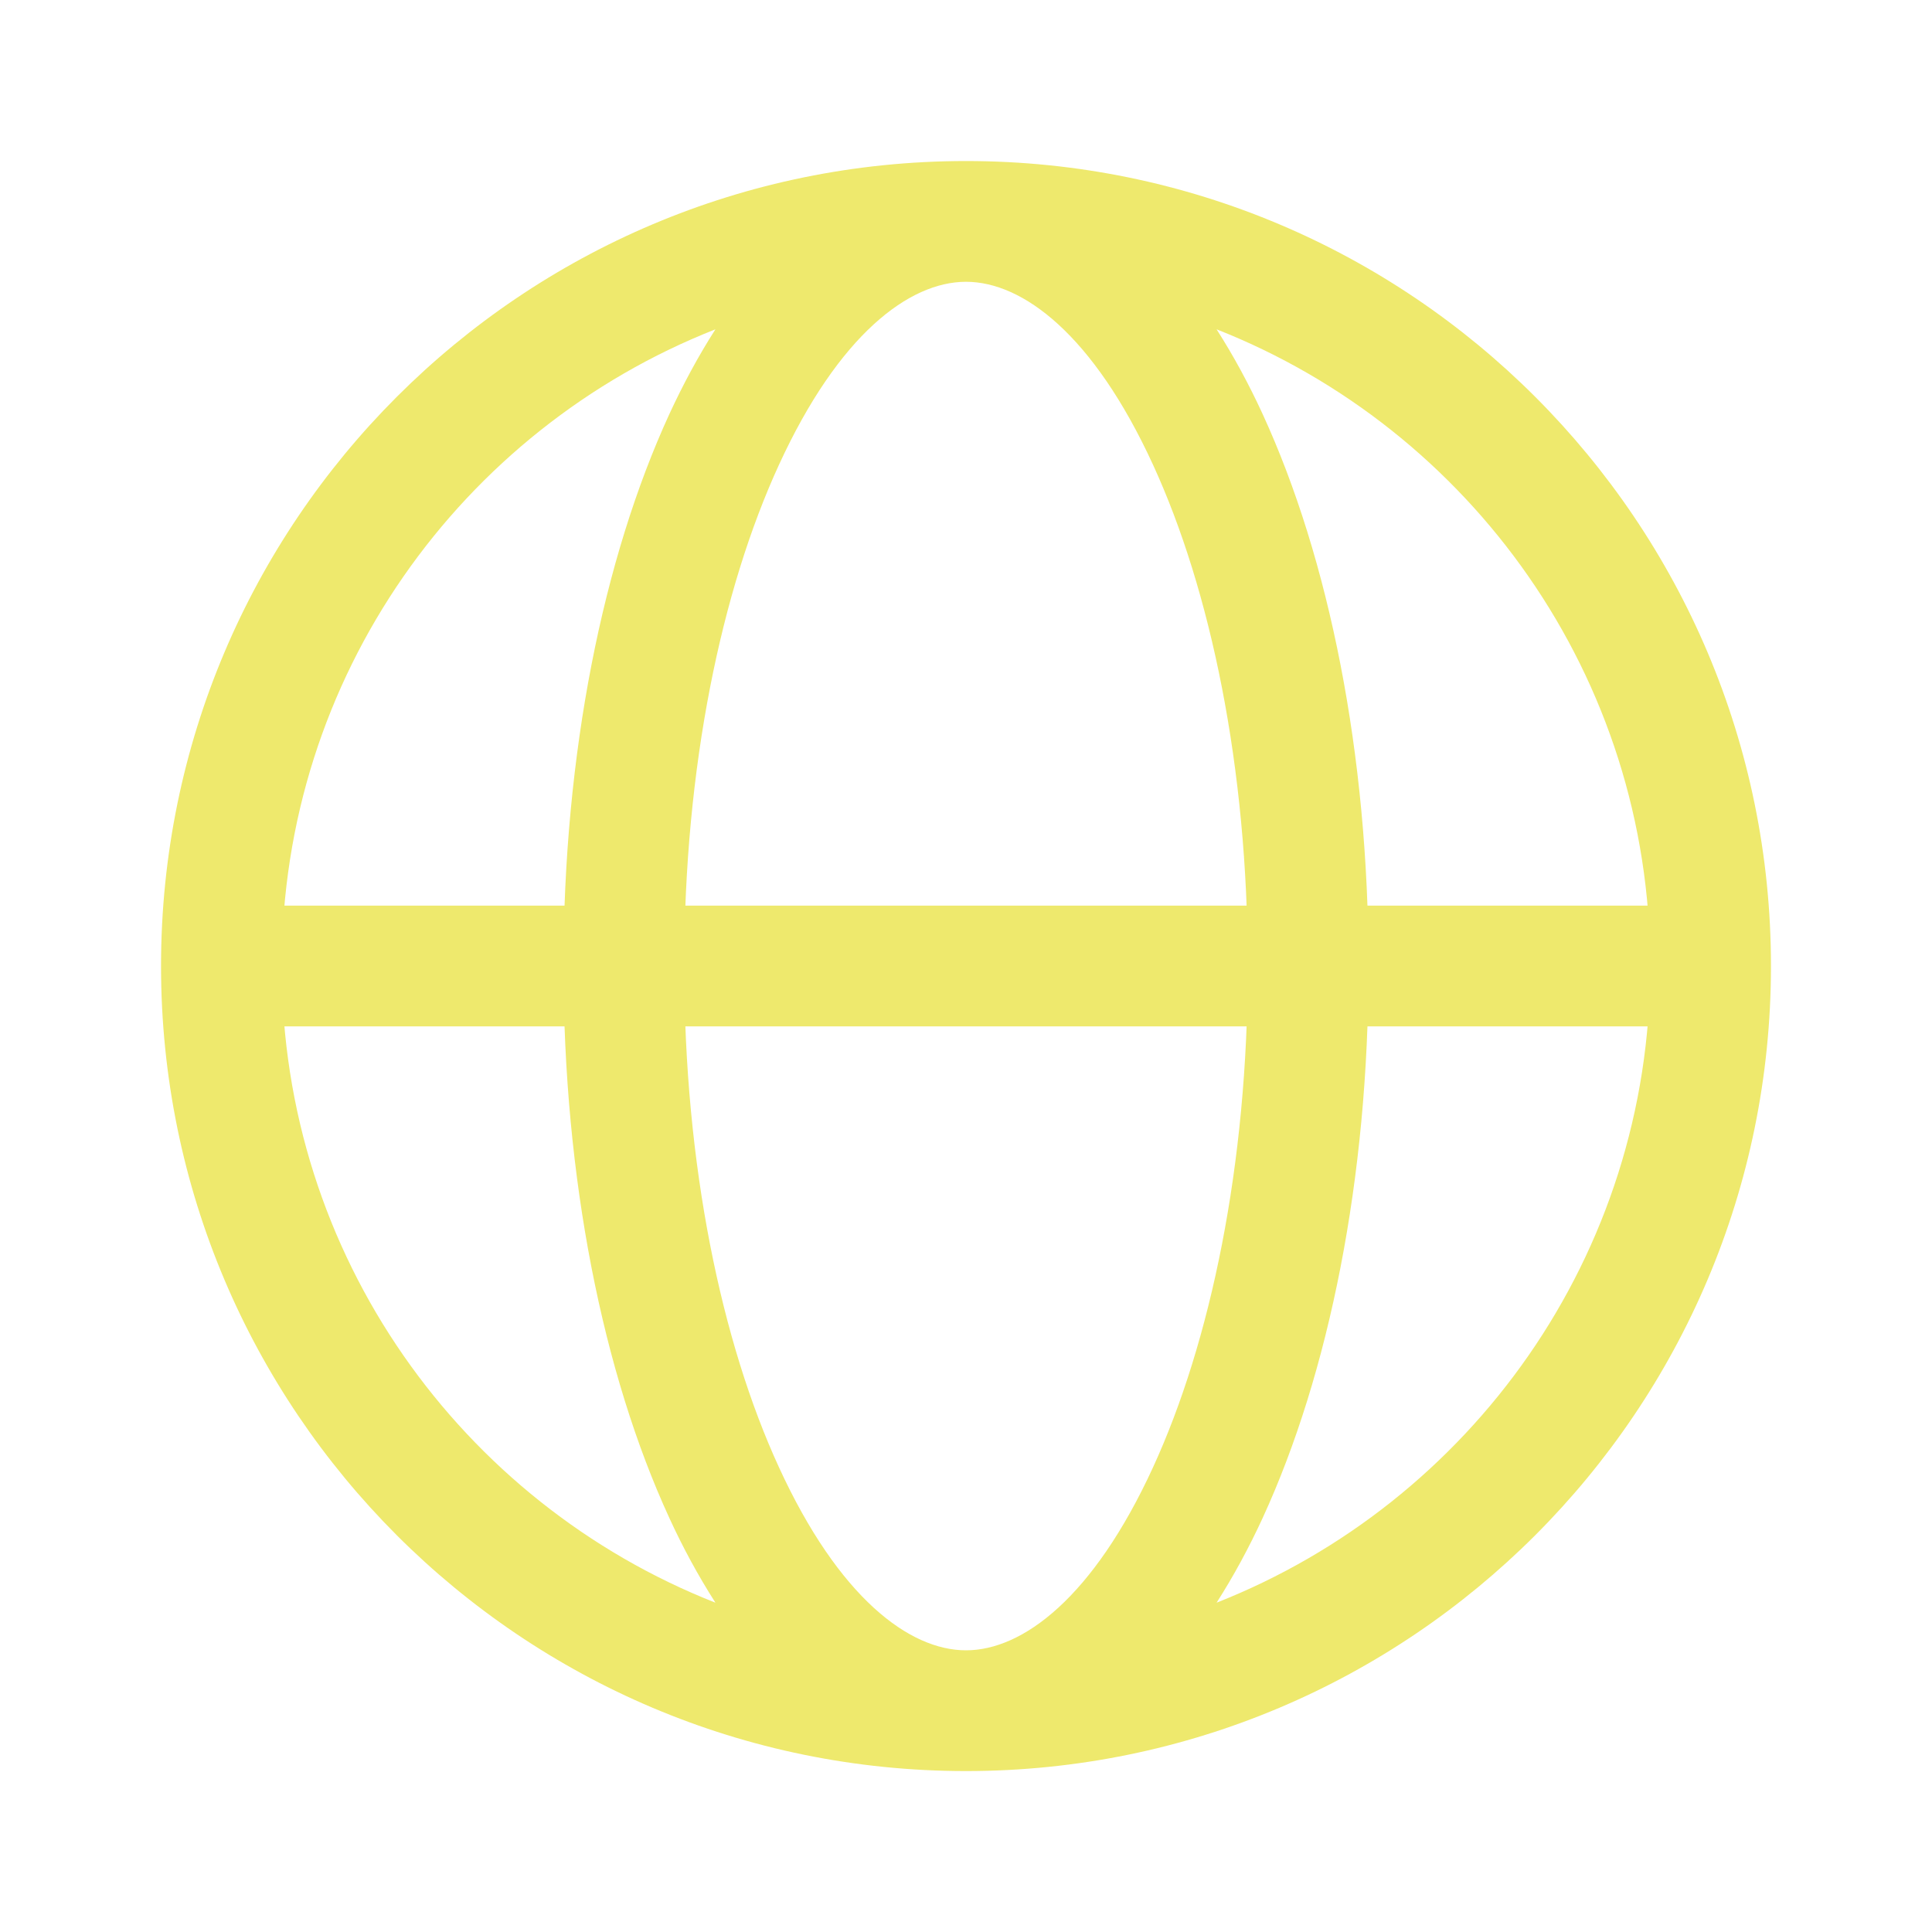
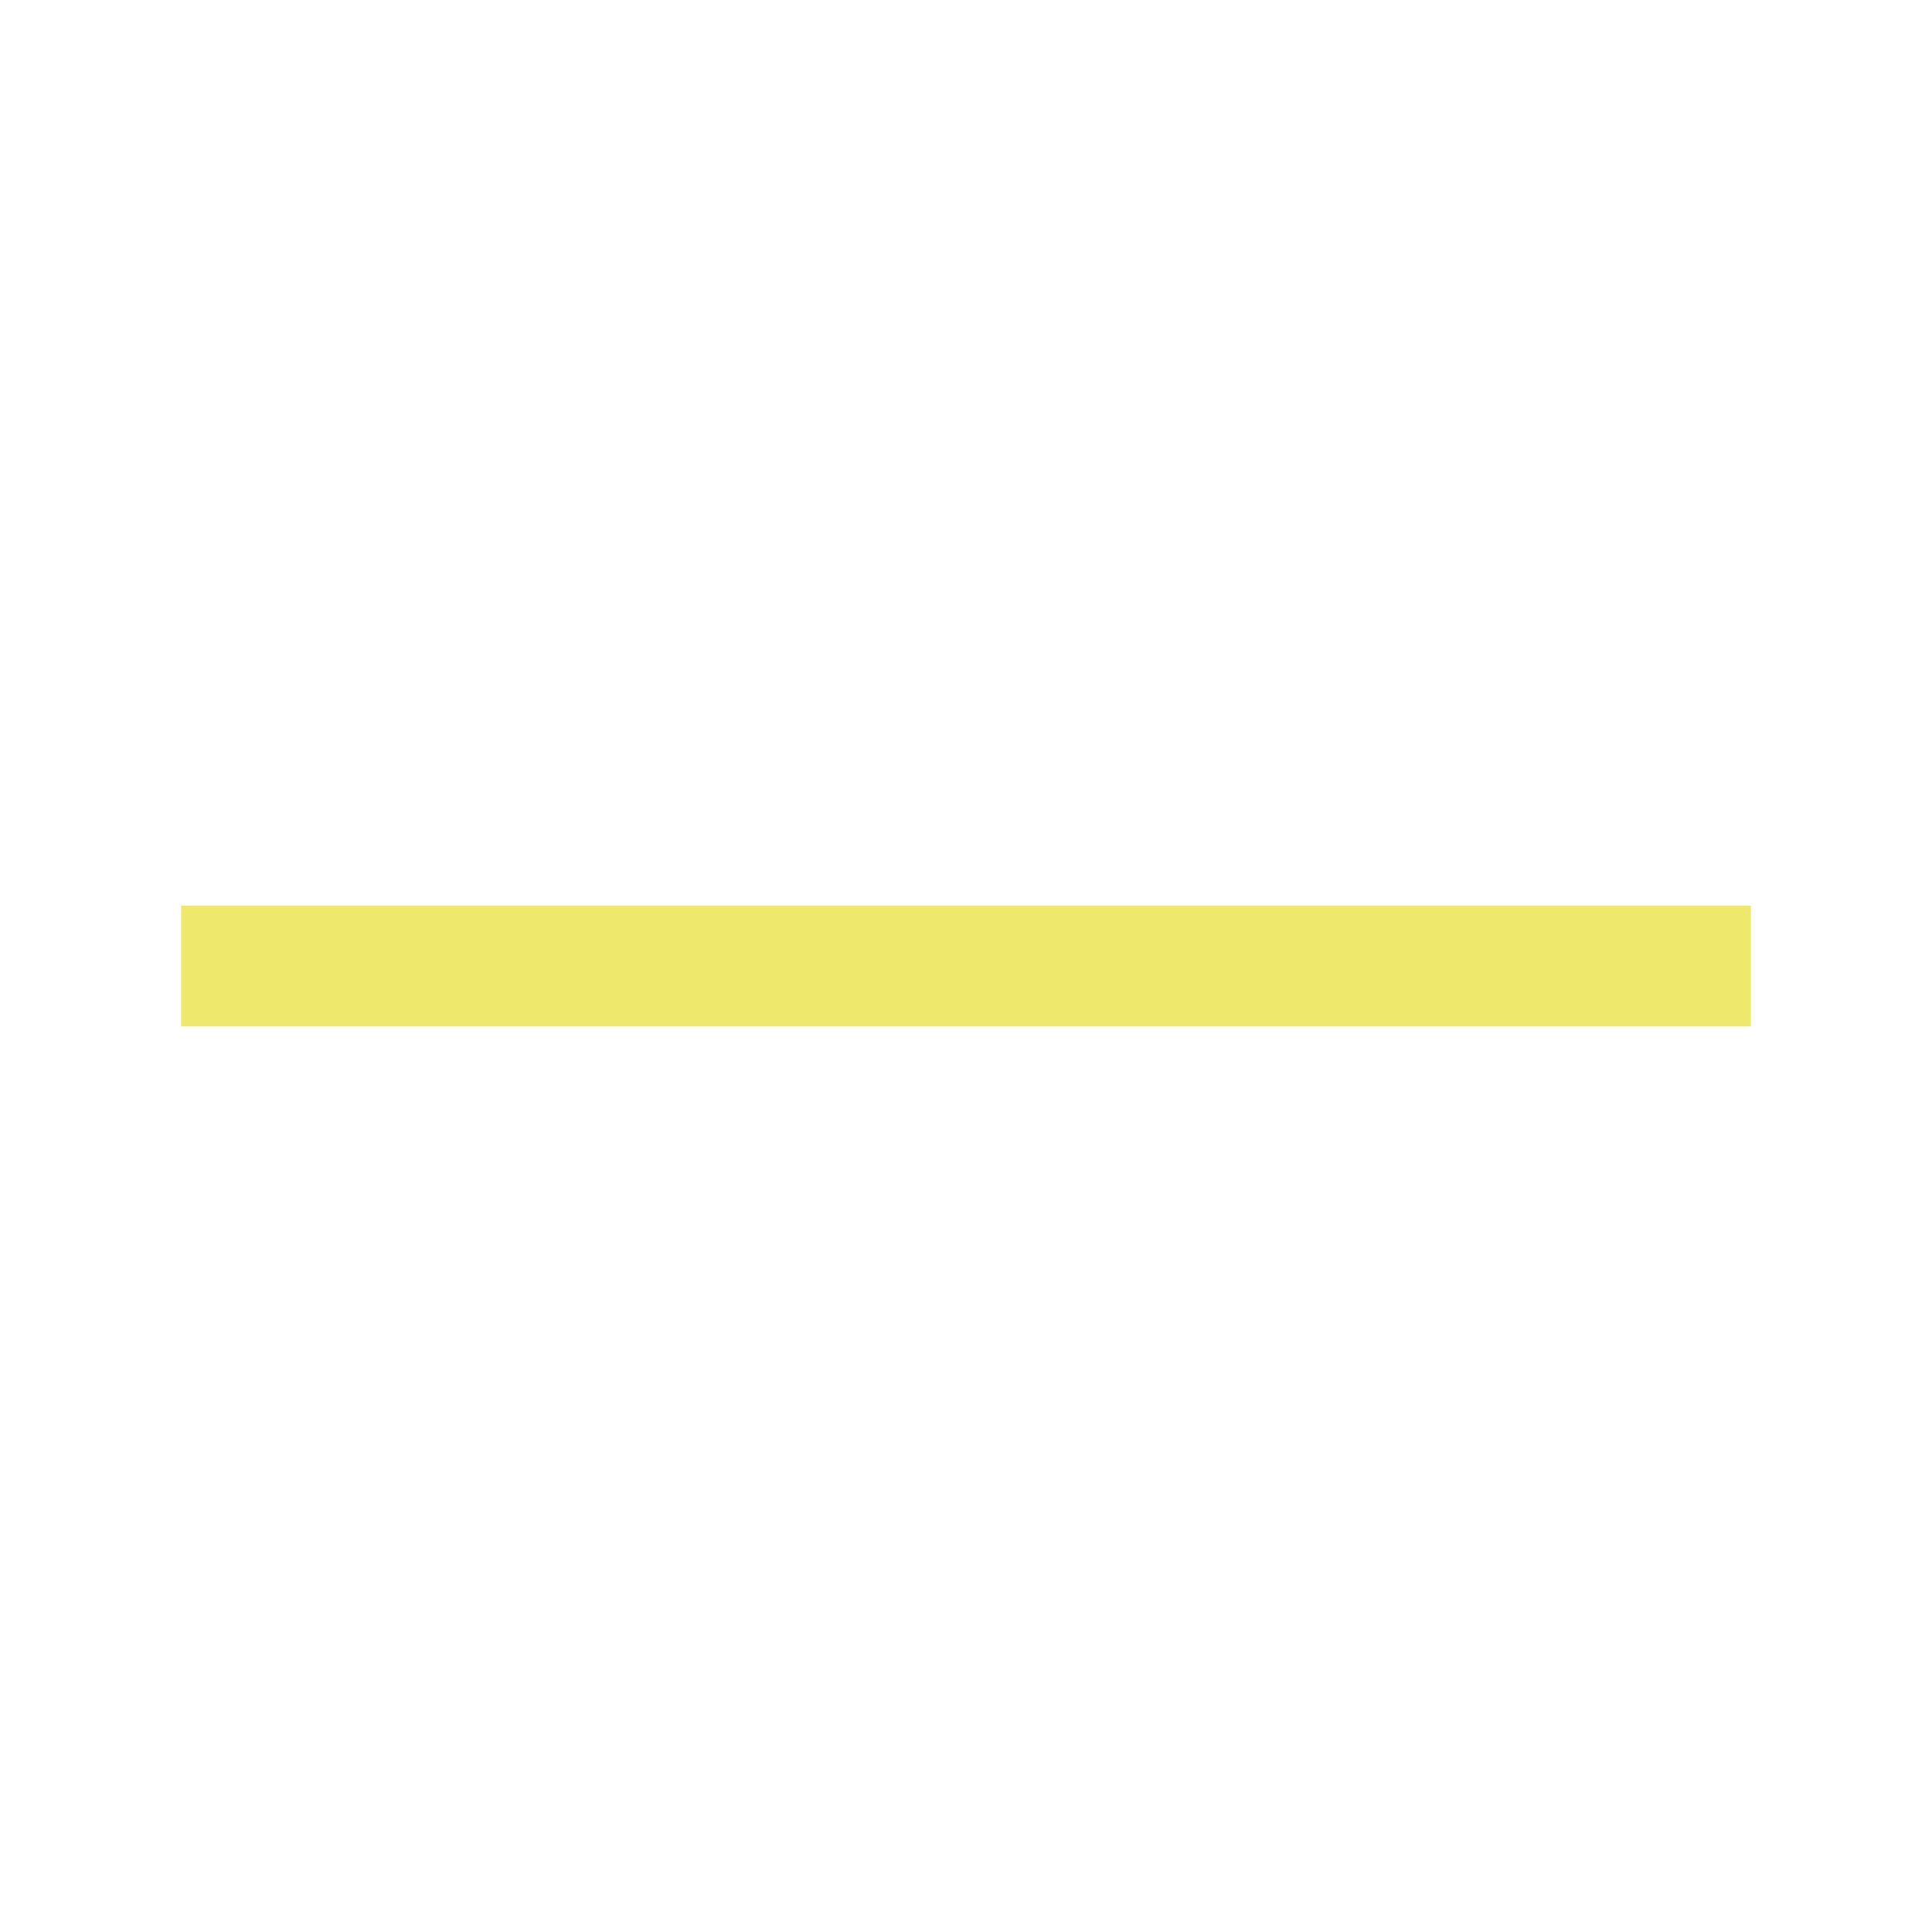
<svg xmlns="http://www.w3.org/2000/svg" width="20" height="20" viewBox="0 0 20 20" fill="none">
-   <path d="M5.833 10C5.833 7.803 6.242 5.783 6.928 4.289C7.07 3.981 7.23 3.684 7.406 3.409C4.777 4.444 2.917 7.004 2.917 10C2.917 12.996 4.777 15.556 7.406 16.591C7.23 16.316 7.069 16.02 6.928 15.712C6.241 14.218 5.833 12.198 5.833 10ZM7.083 10C7.083 12.06 7.468 13.894 8.064 15.19C8.684 16.54 9.414 17.084 10 17.084C10.586 17.084 11.316 16.54 11.936 15.19C12.531 13.894 12.917 12.06 12.917 10C12.917 7.941 12.531 6.107 11.936 4.811C11.316 3.461 10.586 2.917 10 2.917C9.414 2.917 8.684 3.461 8.064 4.811C7.468 6.107 7.083 7.941 7.083 10ZM14.167 10C14.167 12.198 13.758 14.218 13.072 15.712C12.93 16.02 12.77 16.316 12.594 16.591C15.222 15.556 17.083 12.996 17.083 10C17.083 7.004 15.222 4.444 12.594 3.409C12.77 3.684 12.93 3.98 13.072 4.289C13.758 5.783 14.167 7.803 14.167 10ZM18.333 10C18.333 14.603 14.602 18.334 10 18.334C5.398 18.334 1.667 14.603 1.667 10C1.667 5.398 5.398 1.667 10 1.667C14.602 1.667 18.333 5.398 18.333 10Z" fill="#EEE96D" />
  <path d="M18.125 9.375V10.625H1.875V9.375H18.125Z" fill="#EEE96D" />
</svg>